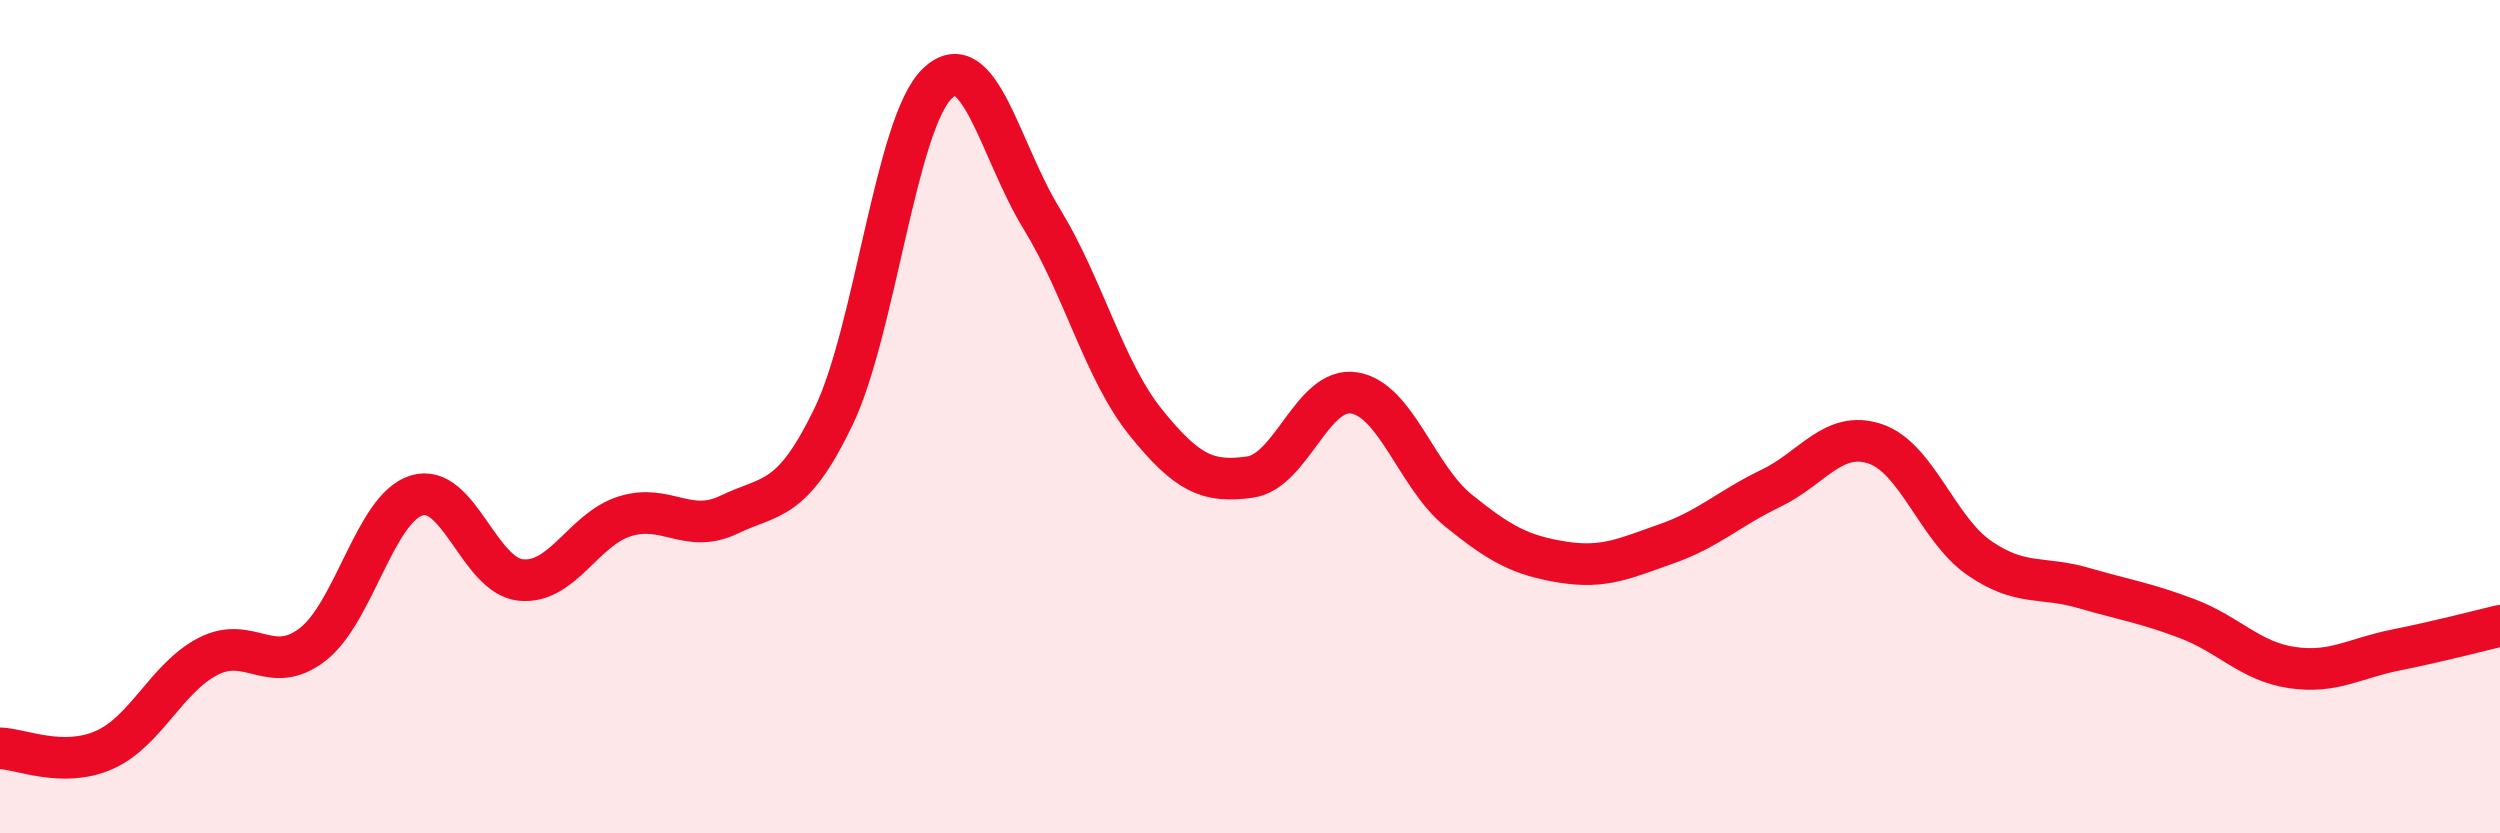
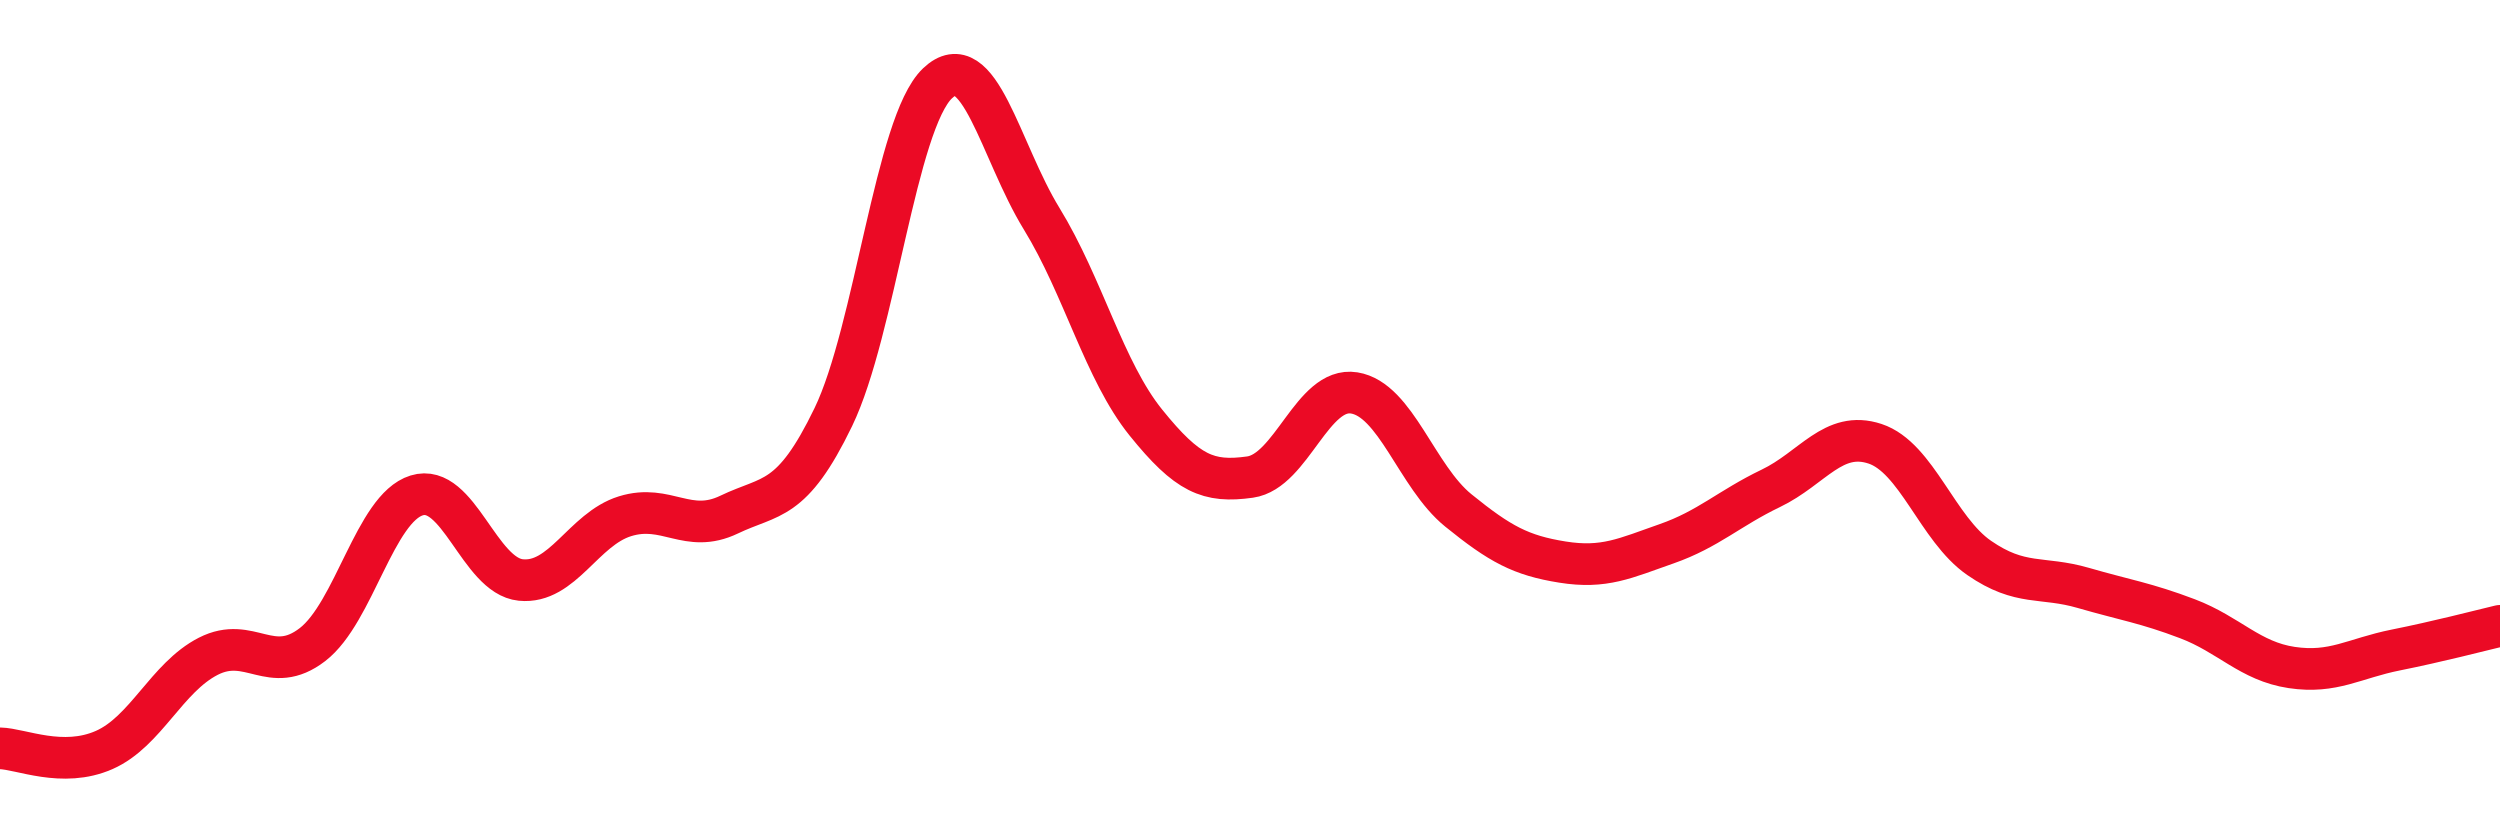
<svg xmlns="http://www.w3.org/2000/svg" width="60" height="20" viewBox="0 0 60 20">
-   <path d="M 0,17.96 C 0.5,17.97 1.5,18.44 2.5,18 C 3.5,17.56 4,16.26 5,15.75 C 6,15.24 6.5,16.24 7.5,15.47 C 8.5,14.7 9,12.2 10,11.89 C 11,11.58 11.5,13.82 12.5,13.92 C 13.5,14.02 14,12.7 15,12.39 C 16,12.08 16.5,12.83 17.5,12.35 C 18.5,11.87 19,12.08 20,10.01 C 21,7.94 21.5,2.95 22.5,2 C 23.5,1.05 24,3.62 25,5.25 C 26,6.88 26.5,8.9 27.5,10.14 C 28.5,11.38 29,11.59 30,11.45 C 31,11.31 31.5,9.27 32.5,9.43 C 33.5,9.59 34,11.44 35,12.25 C 36,13.06 36.5,13.33 37.5,13.49 C 38.5,13.65 39,13.4 40,13.05 C 41,12.7 41.5,12.2 42.5,11.72 C 43.5,11.24 44,10.32 45,10.65 C 46,10.98 46.5,12.7 47.5,13.39 C 48.5,14.08 49,13.82 50,14.11 C 51,14.4 51.5,14.47 52.5,14.85 C 53.5,15.23 54,15.87 55,16.02 C 56,16.17 56.5,15.8 57.5,15.6 C 58.5,15.4 59.5,15.14 60,15.02L60 20L0 20Z" fill="#EB0A25" opacity="0.1" stroke-linecap="round" stroke-linejoin="round" />
  <path d="M 0,17.96 C 0.5,17.97 1.5,18.44 2.5,18 C 3.5,17.56 4,16.26 5,15.75 C 6,15.24 6.5,16.24 7.5,15.47 C 8.5,14.7 9,12.2 10,11.89 C 11,11.58 11.5,13.82 12.5,13.92 C 13.5,14.02 14,12.7 15,12.39 C 16,12.08 16.5,12.83 17.5,12.35 C 18.5,11.87 19,12.08 20,10.01 C 21,7.94 21.5,2.95 22.5,2 C 23.5,1.05 24,3.62 25,5.25 C 26,6.88 26.5,8.9 27.5,10.14 C 28.5,11.38 29,11.59 30,11.45 C 31,11.31 31.5,9.27 32.5,9.43 C 33.5,9.59 34,11.44 35,12.25 C 36,13.06 36.5,13.33 37.5,13.49 C 38.5,13.65 39,13.4 40,13.05 C 41,12.7 41.5,12.2 42.5,11.72 C 43.5,11.24 44,10.32 45,10.65 C 46,10.98 46.5,12.7 47.5,13.39 C 48.5,14.08 49,13.82 50,14.11 C 51,14.4 51.5,14.47 52.5,14.85 C 53.5,15.23 54,15.87 55,16.02 C 56,16.17 56.5,15.8 57.5,15.6 C 58.5,15.4 59.5,15.14 60,15.02" stroke="#EB0A25" stroke-width="1" fill="none" stroke-linecap="round" stroke-linejoin="round" />
</svg>